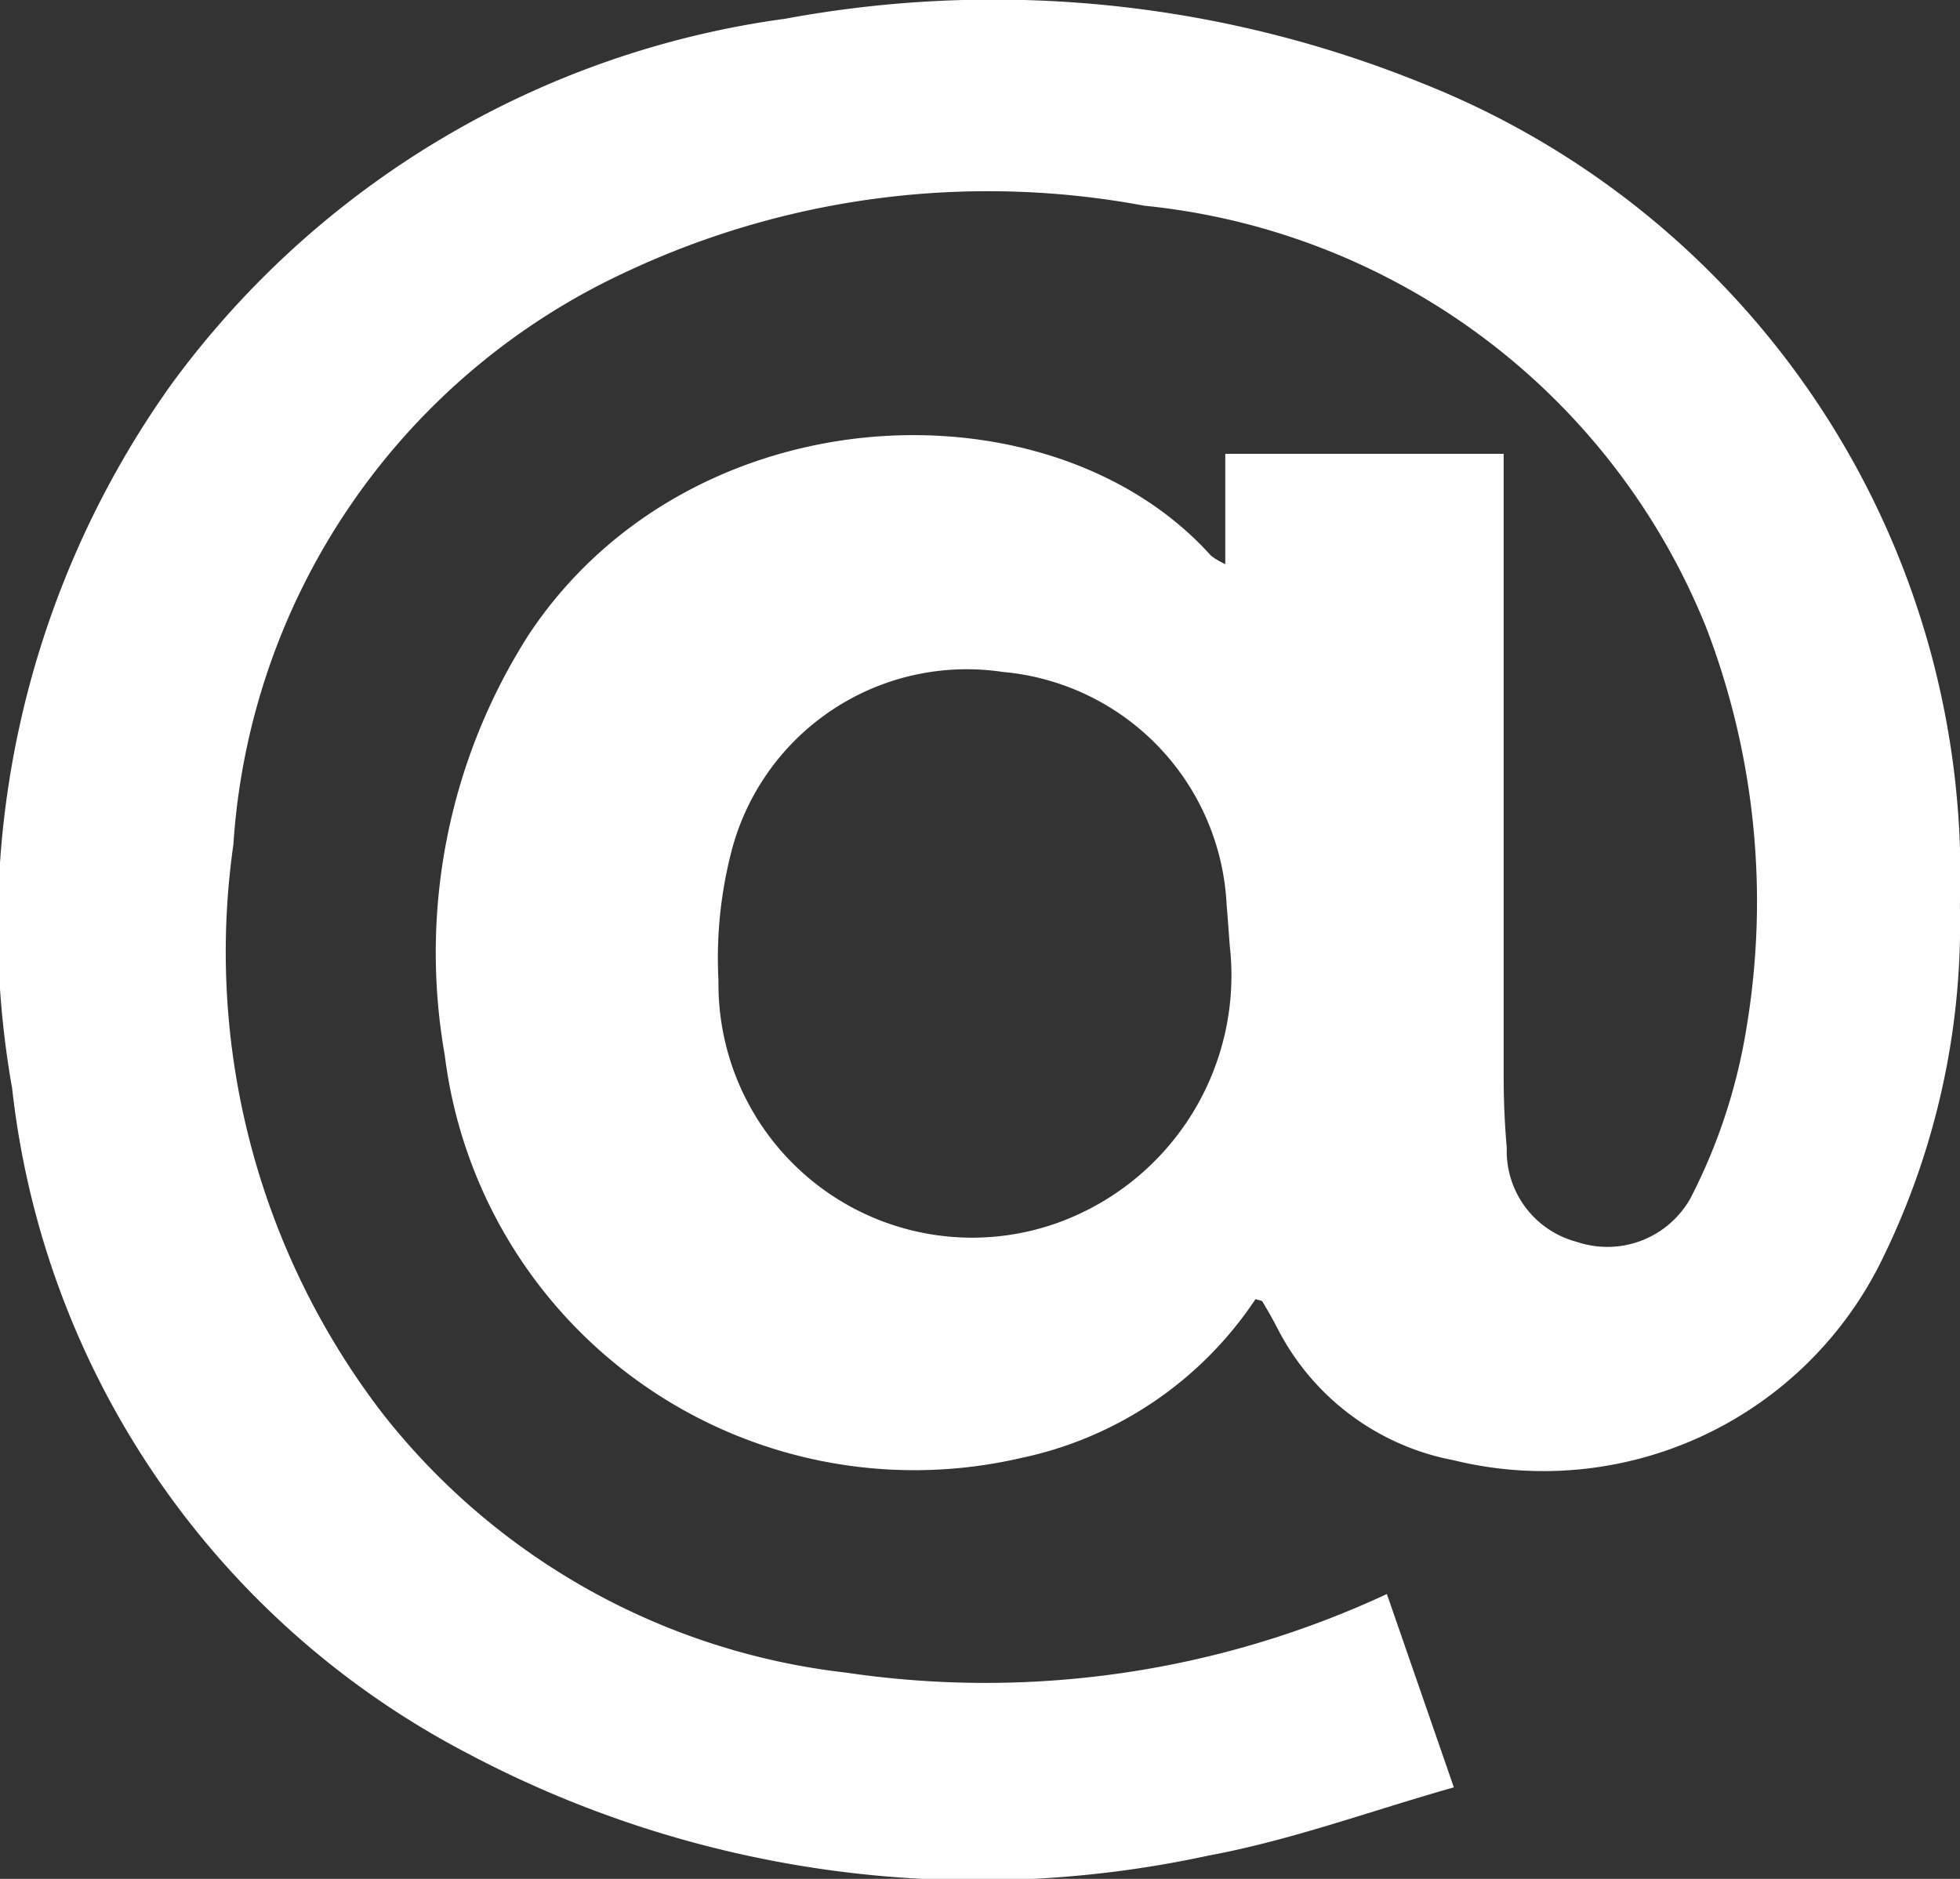
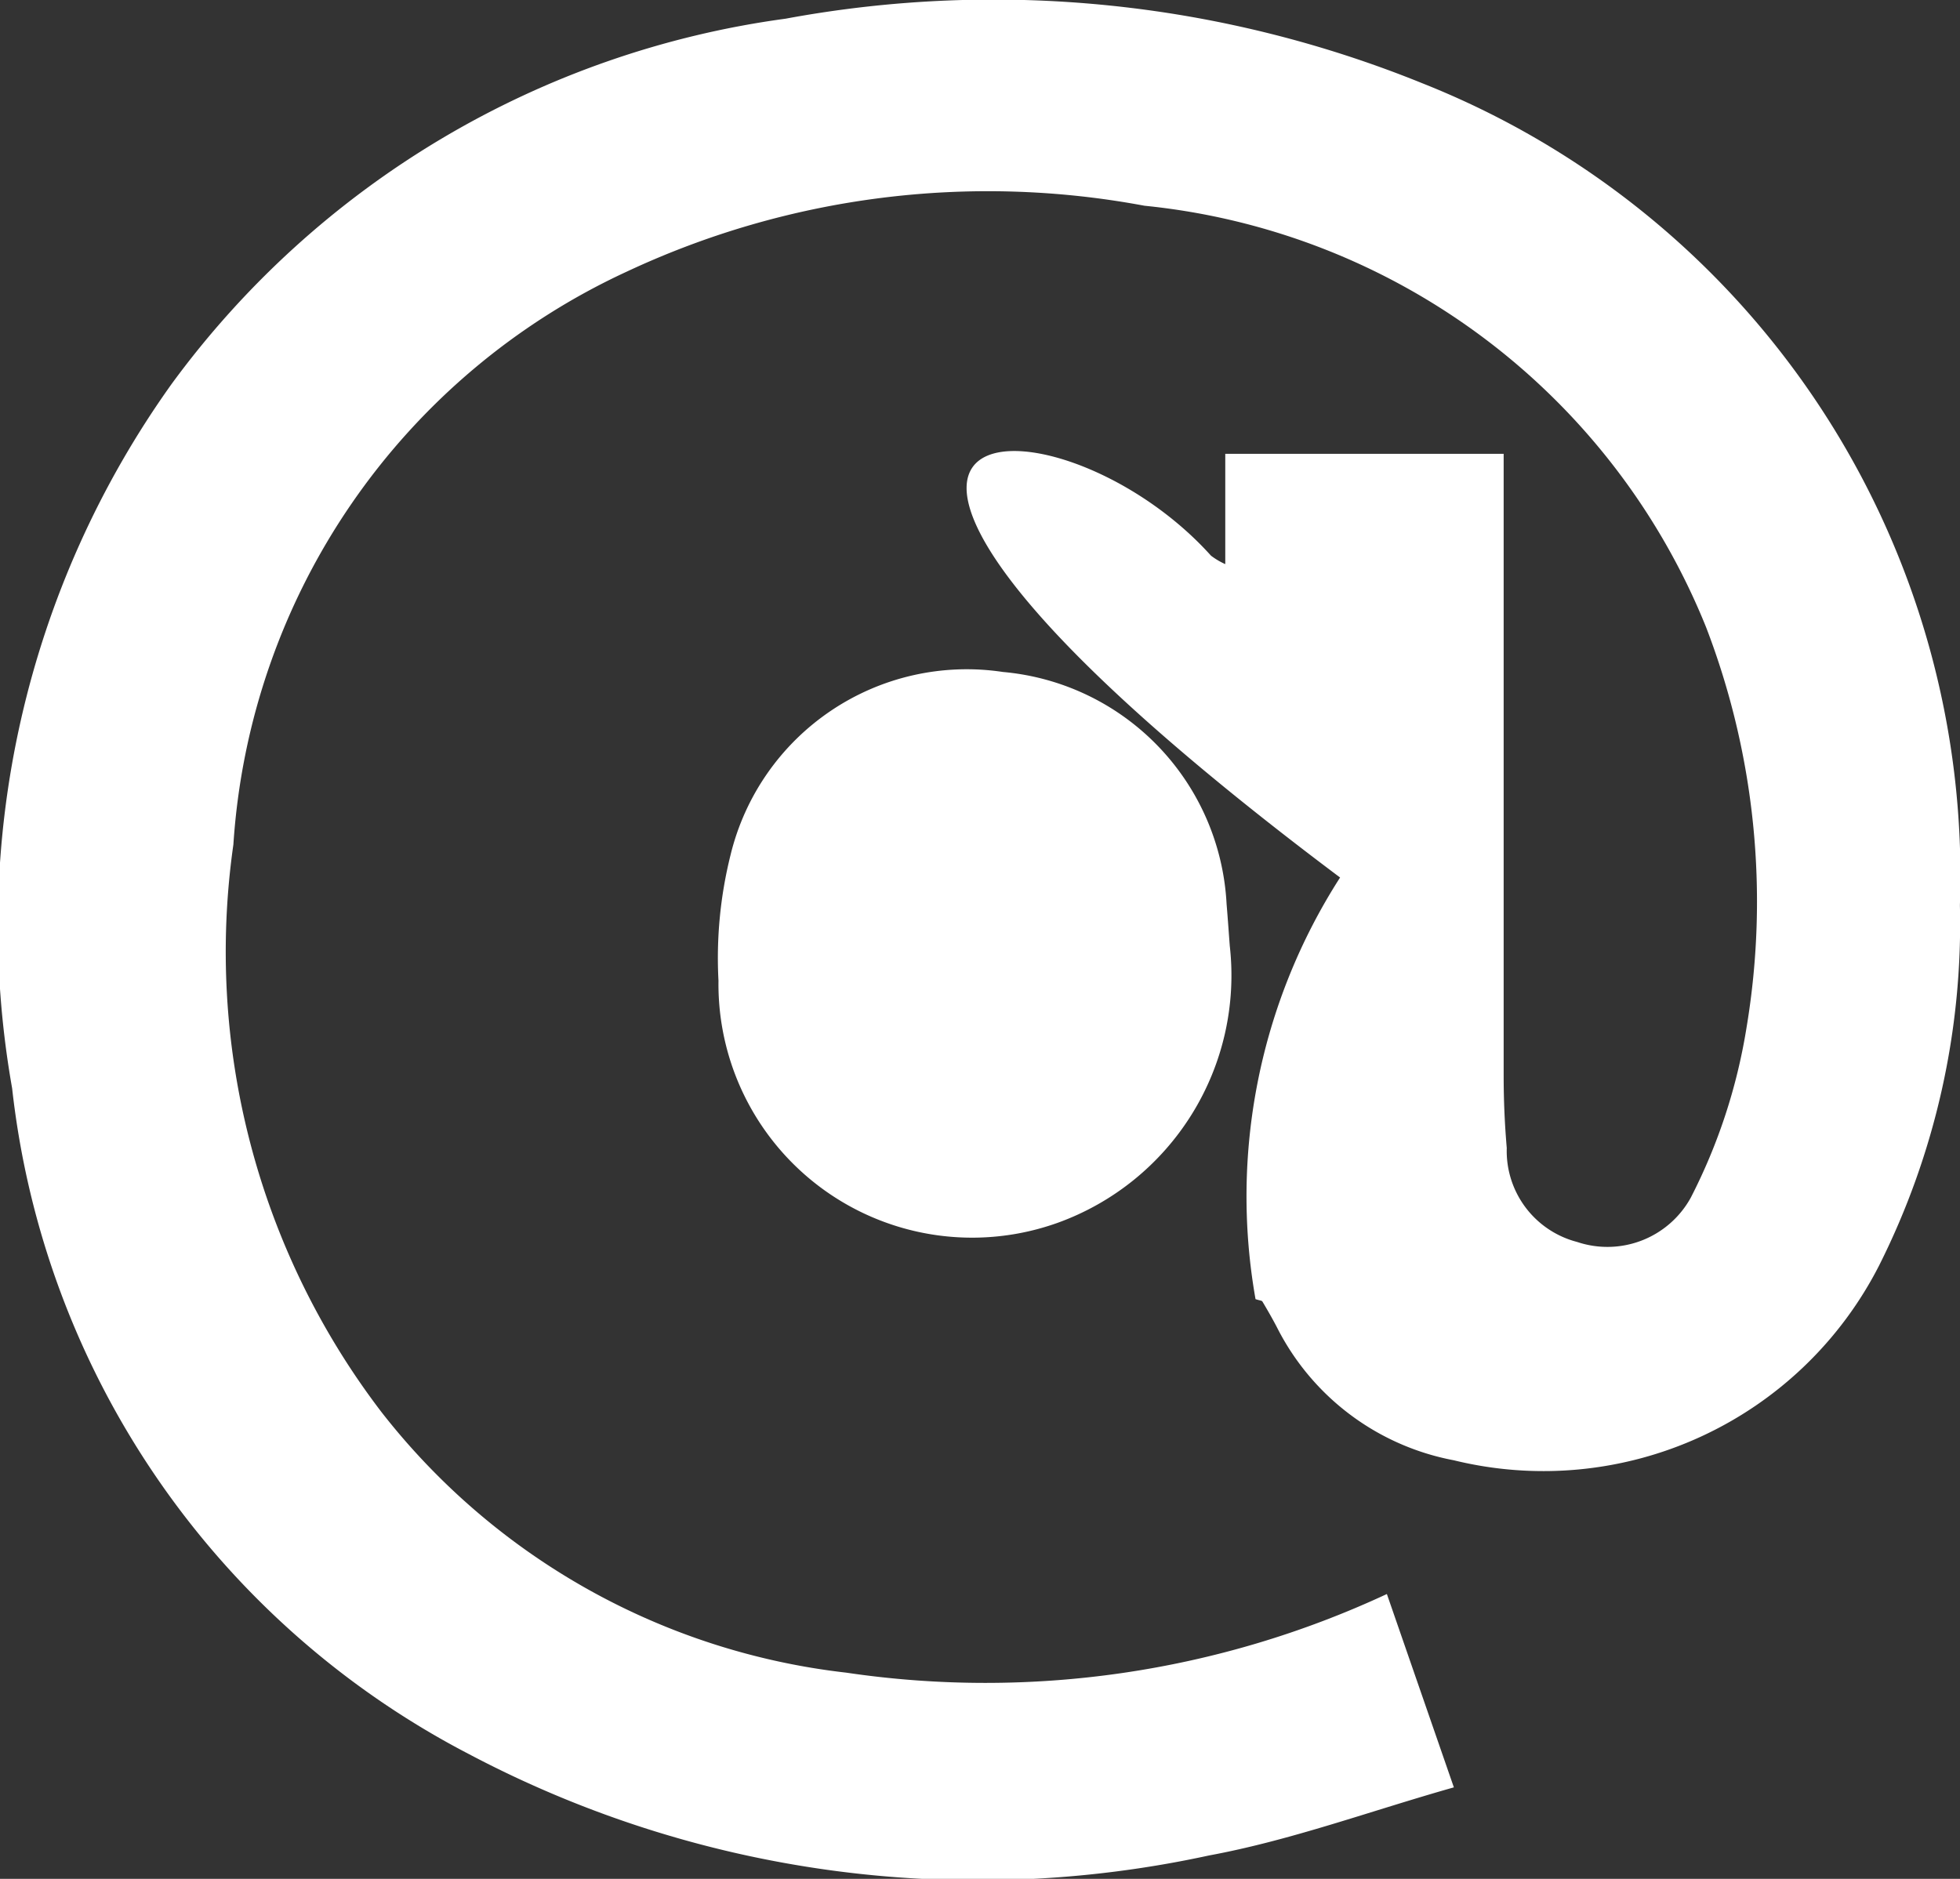
<svg xmlns="http://www.w3.org/2000/svg" width="20.861" height="20" viewBox="0 0 20.861 20">
  <rect x="0" y="0" width="20.861" height="20" fill="#333333" stroke="none" />
-   <path id="mail-08" d="M3.172-2.122,3.885-.064C2.995.188,2.151.5,1.279.661A11.592,11.592,0,0,1-6.6-.419,9.12,9.12,0,0,1-11.46-7.506a9.921,9.921,0,0,1,1.7-7.5,9.714,9.714,0,0,1,6.532-3.885,12.142,12.142,0,0,1,6.774.686A9.072,9.072,0,0,1,9.271-9.454a8.1,8.1,0,0,1-.858,3.831,4.01,4.01,0,0,1-4.53,2.077A2.662,2.662,0,0,1,2-4.965c-.048-.092-.1-.182-.153-.271-.006-.01-.028-.01-.073-.025A3.977,3.977,0,0,1-.717-3.571,5.036,5.036,0,0,1-6.855-7.856a6.282,6.282,0,0,1,.9-4.488C-4.23-14.929-.4-15.067,1.3-13.175a.772.772,0,0,0,.152.09v-1.174H4.415v.522q0,3.05,0,6.1c0,.256.011.512.033.767a1,1,0,0,0,.748,1,1.013,1.013,0,0,0,1.21-.47A6.049,6.049,0,0,0,7-8.152a8.138,8.138,0,0,0-.43-4.26A7.221,7.221,0,0,0,.592-16.9a9.057,9.057,0,0,0-5.507.7,7.235,7.235,0,0,0-4.19,6.1A8.069,8.069,0,0,0-7.529-4.059,7.325,7.325,0,0,0-2.582-1.285,10.117,10.117,0,0,0,3.172-2.122ZM1.5-9.021c-.009-.116-.02-.281-.034-.446a2.616,2.616,0,0,0-2.38-2.47,2.587,2.587,0,0,0-2.9,1.95,4.525,4.525,0,0,0-.128,1.336A2.7,2.7,0,0,0-.333-6.073,2.8,2.8,0,0,0,1.5-9.021Z" transform="translate(11.589 19.09)" fill="#fff" />
+   <path id="mail-08" d="M3.172-2.122,3.885-.064C2.995.188,2.151.5,1.279.661A11.592,11.592,0,0,1-6.6-.419,9.12,9.12,0,0,1-11.46-7.506a9.921,9.921,0,0,1,1.7-7.5,9.714,9.714,0,0,1,6.532-3.885,12.142,12.142,0,0,1,6.774.686A9.072,9.072,0,0,1,9.271-9.454a8.1,8.1,0,0,1-.858,3.831,4.01,4.01,0,0,1-4.53,2.077A2.662,2.662,0,0,1,2-4.965c-.048-.092-.1-.182-.153-.271-.006-.01-.028-.01-.073-.025a6.282,6.282,0,0,1,.9-4.488C-4.23-14.929-.4-15.067,1.3-13.175a.772.772,0,0,0,.152.09v-1.174H4.415v.522q0,3.05,0,6.1c0,.256.011.512.033.767a1,1,0,0,0,.748,1,1.013,1.013,0,0,0,1.21-.47A6.049,6.049,0,0,0,7-8.152a8.138,8.138,0,0,0-.43-4.26A7.221,7.221,0,0,0,.592-16.9a9.057,9.057,0,0,0-5.507.7,7.235,7.235,0,0,0-4.19,6.1A8.069,8.069,0,0,0-7.529-4.059,7.325,7.325,0,0,0-2.582-1.285,10.117,10.117,0,0,0,3.172-2.122ZM1.5-9.021c-.009-.116-.02-.281-.034-.446a2.616,2.616,0,0,0-2.38-2.47,2.587,2.587,0,0,0-2.9,1.95,4.525,4.525,0,0,0-.128,1.336A2.7,2.7,0,0,0-.333-6.073,2.8,2.8,0,0,0,1.5-9.021Z" transform="translate(11.589 19.09)" fill="#fff" />
</svg>